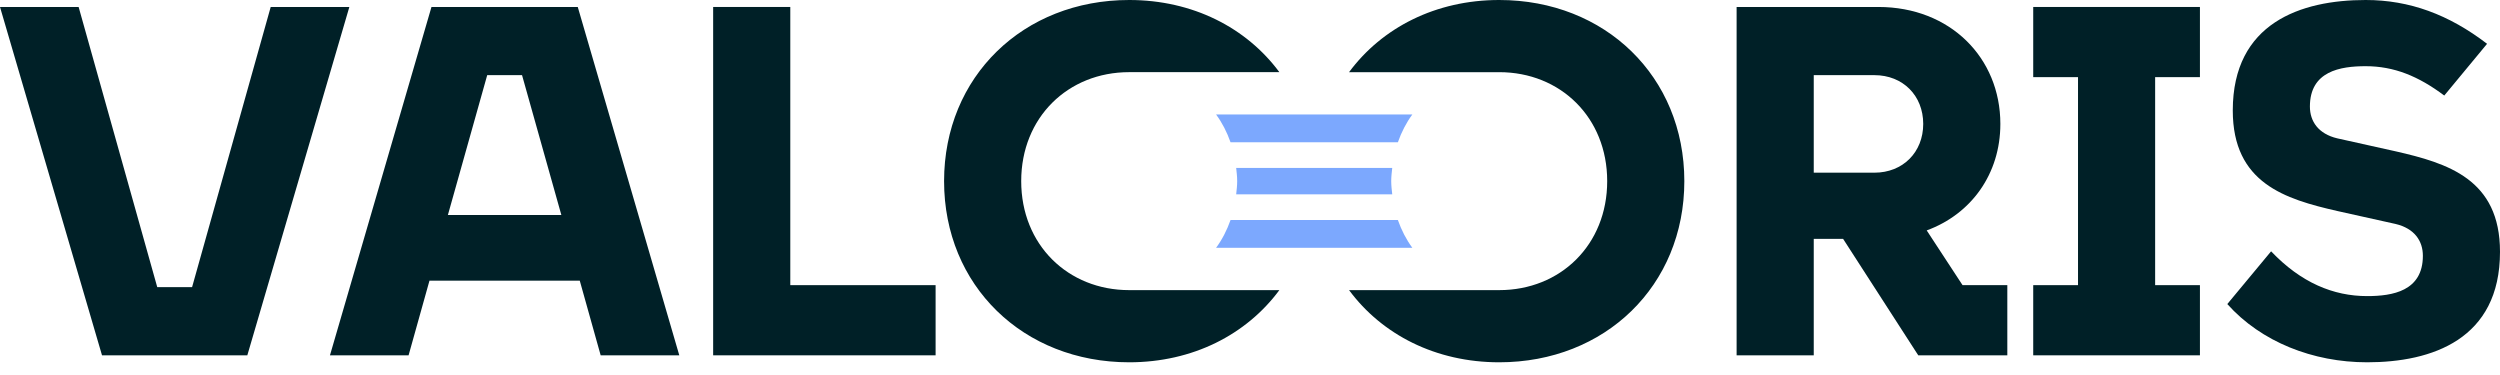
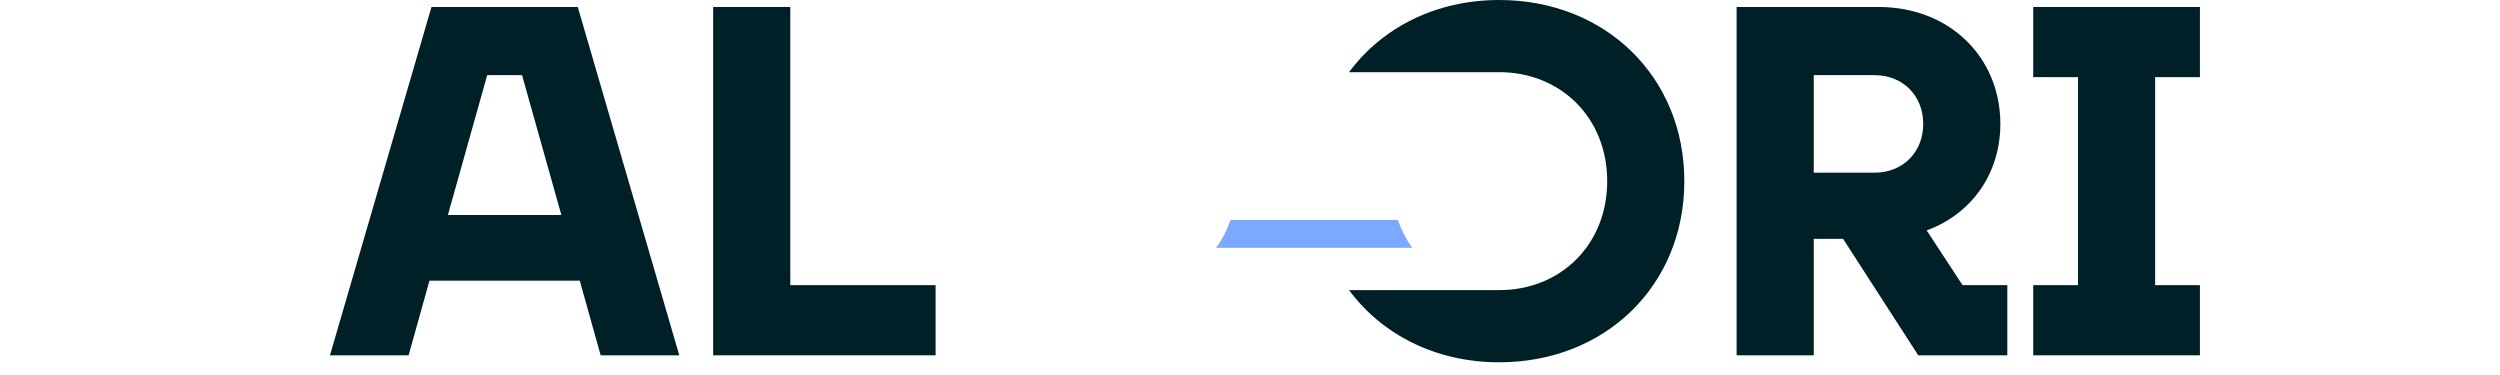
<svg xmlns="http://www.w3.org/2000/svg" width="180px" height="27px" viewBox="0 0 180 27" version="1.1">
  <title>RVB-Valooris-Logotype-Noir+Bleu</title>
  <g id="Symbols" stroke="none" stroke-width="1" fill="none" fill-rule="evenodd">
    <g id="Elements-/-1440px-/-Nav" transform="translate(-145, -37)">
      <g id="RVB-Valooris-Logotype-Noir+Bleu" transform="translate(145, 37)">
-         <polygon id="Fill-1" fill="#002027" points="5.661 0.502 11.322 20.674 13.83 20.674 19.491 0.502 25.153 0.502 17.807 25.583 7.345 25.583 0 0.502" />
        <path d="M32.248,15.479 L40.417,15.479 L37.587,5.411 L35.079,5.411 L32.248,15.479 Z M23.757,25.583 L31.066,0.502 L41.599,0.502 L48.909,25.583 L43.248,25.583 L41.743,20.208 L30.922,20.208 L29.418,25.583 L23.757,25.583 Z" id="Fill-2" fill="#002027" />
        <polygon id="Fill-3" fill="#002027" points="56.901 20.531 67.363 20.531 67.363 25.583 51.347 25.583 51.347 0.502 56.901 0.502" />
        <g id="Group-20" transform="translate(67.974, 0)">
          <path d="M62.616,5.411 L62.616,12.433 L66.986,12.433 C69.029,12.433 70.498,10.965 70.498,8.922 C70.498,6.879 69.029,5.411 66.986,5.411 L62.616,5.411 Z M57.062,25.583 L57.062,0.502 L67.274,0.502 C72.433,0.502 76.052,4.156 76.052,8.922 C76.052,12.506 73.974,15.407 70.749,16.59 L73.329,20.531 L76.553,20.531 L76.553,25.583 L70.14,25.583 L64.73,17.199 L62.616,17.199 L62.616,25.583 L57.062,25.583 Z" id="Fill-4" fill="#002027" />
          <polygon id="Fill-6" fill="#002027" points="78.418 20.531 81.643 20.531 81.643 5.554 78.418 5.554 78.418 0.502 90.421 0.502 90.421 5.554 87.196 5.554 87.196 20.531 90.421 20.531 90.421 25.583 78.418 25.583" />
-           <path d="M104.502,10.893 C108.265,11.752 112.026,12.899 112.026,18.13 C112.026,24.437 107.118,26.085 102.46,26.085 C98.555,26.085 94.828,24.615 92.392,21.892 L95.545,18.095 C97.695,20.351 100.023,21.319 102.46,21.319 C104.288,21.319 106.473,20.961 106.473,18.417 C106.473,17.342 105.864,16.446 104.502,16.124 L100.31,15.192 C96.548,14.333 92.786,13.186 92.786,7.954 C92.786,1.649 97.695,0 102.352,0 C105.506,0 108.336,1.04 111.095,3.154 L108.013,6.879 C106.15,5.482 104.395,4.766 102.352,4.766 C100.525,4.766 98.339,5.124 98.339,7.668 C98.339,8.742 98.949,9.638 100.31,9.961 L104.502,10.893 Z" id="Fill-8" fill="#002027" />
-           <path d="M13.328,20.889 L13.328,20.889 L13.328,20.889 C8.921,20.889 5.553,17.629 5.553,13.042 C5.553,8.456 8.921,5.195 13.328,5.195 L13.328,5.195 L24.14,5.195 C21.765,1.99 17.9,0 13.328,0 C5.697,0 0,5.518 0,13.042 C0,20.567 5.697,26.085 13.328,26.085 C17.9,26.085 21.765,24.095 24.14,20.889 L13.328,20.889 Z" id="Fill-10" fill="#002027" />
          <path d="M39.969,0 C35.398,0 31.532,1.99 29.158,5.196 L39.969,5.196 C44.377,5.196 47.744,8.456 47.744,13.042 C47.744,17.628 44.377,20.889 39.97,20.889 L29.158,20.889 C31.532,24.095 35.398,26.085 39.969,26.085 C47.601,26.085 53.298,20.567 53.298,13.042 C53.298,5.518 47.601,0 39.969,0" id="Fill-12" fill="#002027" />
-           <path d="M32.673,10.243 C32.93,9.513 33.276,8.837 33.716,8.241 L19.582,8.241 C20.022,8.837 20.367,9.513 20.624,10.243 L32.673,10.243 Z" id="Fill-14" fill="#7CA8FE" />
-           <path d="M21.031,13.991 C21.064,13.679 21.103,13.369 21.103,13.042 C21.103,12.715 21.064,12.405 21.031,12.092 L32.267,12.092 C32.233,12.405 32.194,12.715 32.194,13.042 C32.194,13.369 32.233,13.679 32.267,13.991 L21.031,13.991 Z" id="Fill-16" fill="#7CA8FE" />
          <path d="M20.625,15.84 C20.368,16.571 20.022,17.247 19.582,17.844 L33.716,17.844 C33.276,17.247 32.93,16.571 32.673,15.84 L20.625,15.84 Z" id="Fill-18" fill="#7CA8FE" />
        </g>
      </g>
    </g>
  </g>
</svg>